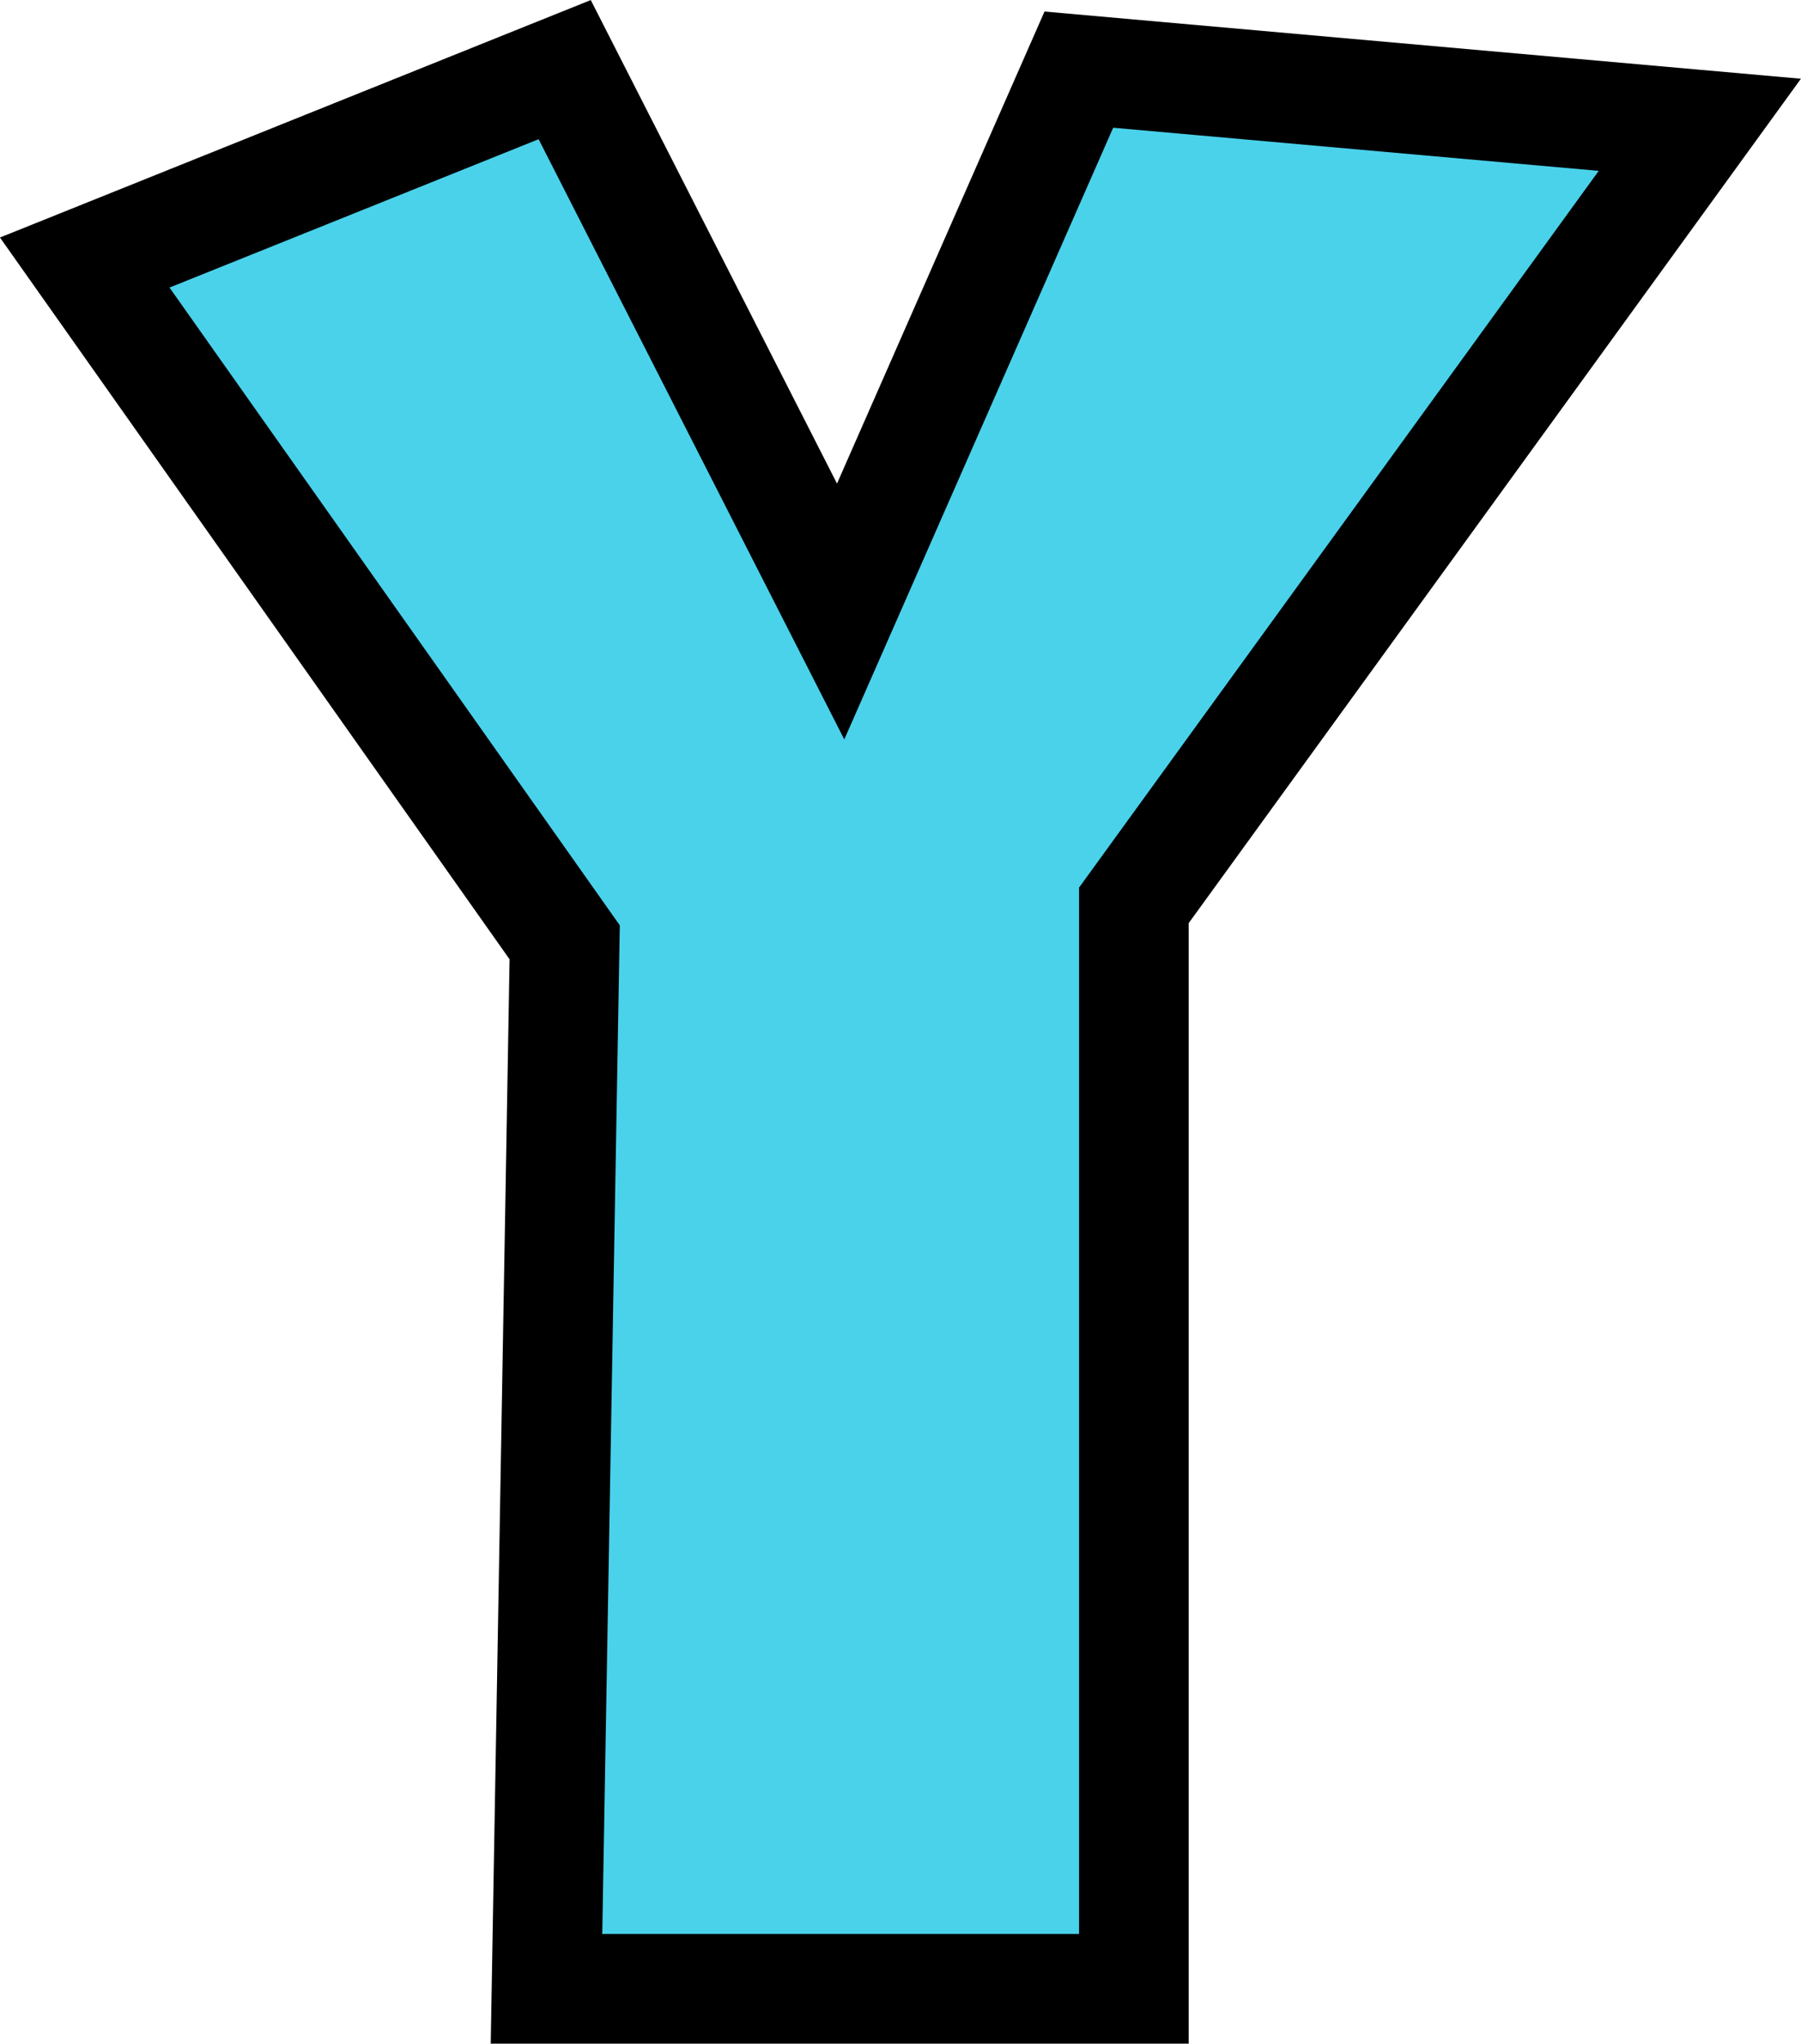
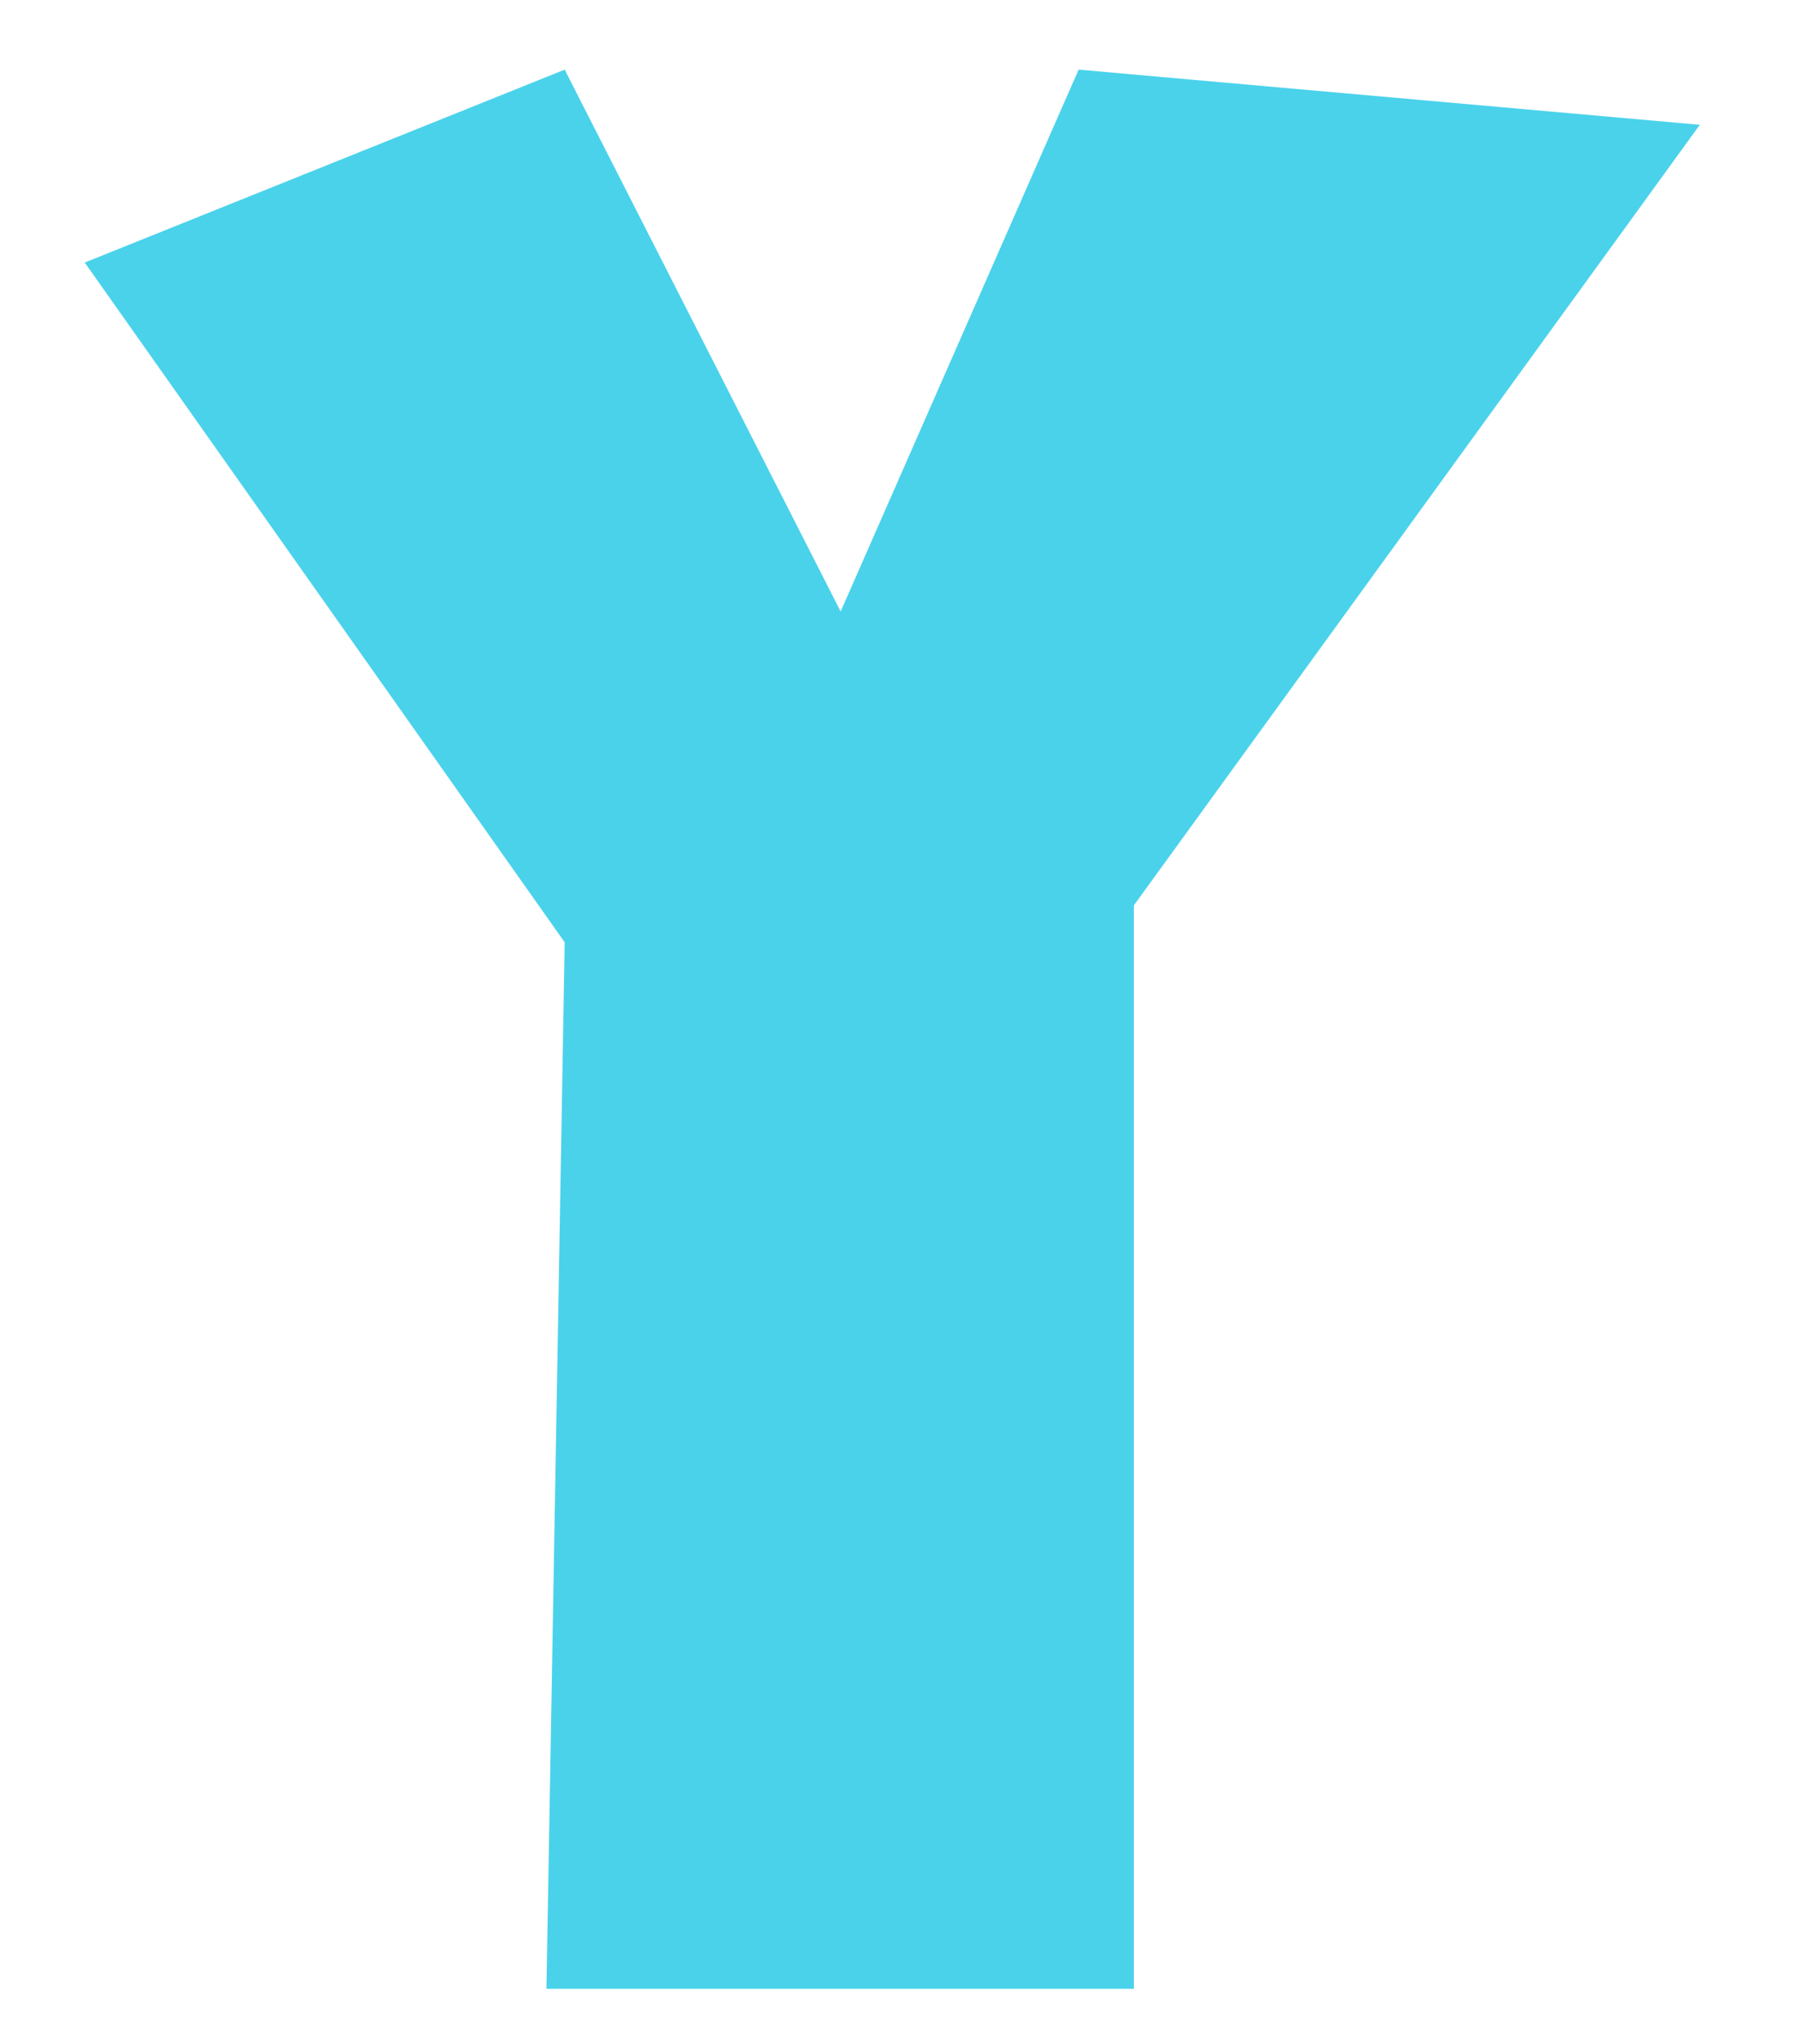
<svg xmlns="http://www.w3.org/2000/svg" fill="#000000" height="372.7" preserveAspectRatio="xMidYMid meet" version="1" viewBox="87.2 62.3 328.6 372.7" width="328.6" zoomAndPan="magnify">
  <g data-name="outlines and fills">
    <g id="change1_1">
      <path d="M102.66,110.18,190.23,75l50.35,98.82L284,75,397.34,85.06,294.08,227.41V425H186.9l3.33-190.85Z" fill="#4ad2eb" />
    </g>
-     <path d="M102.66 110.18L190.23 75 240.58 173.82 284.04 75 397.34 85.06 294.08 227.41 294.08 425 186.91 425 190.23 234.15 102.66 110.18z" fill="none" stroke="#000000" stroke-miterlimit="10" stroke-width="20" />
  </g>
</svg>